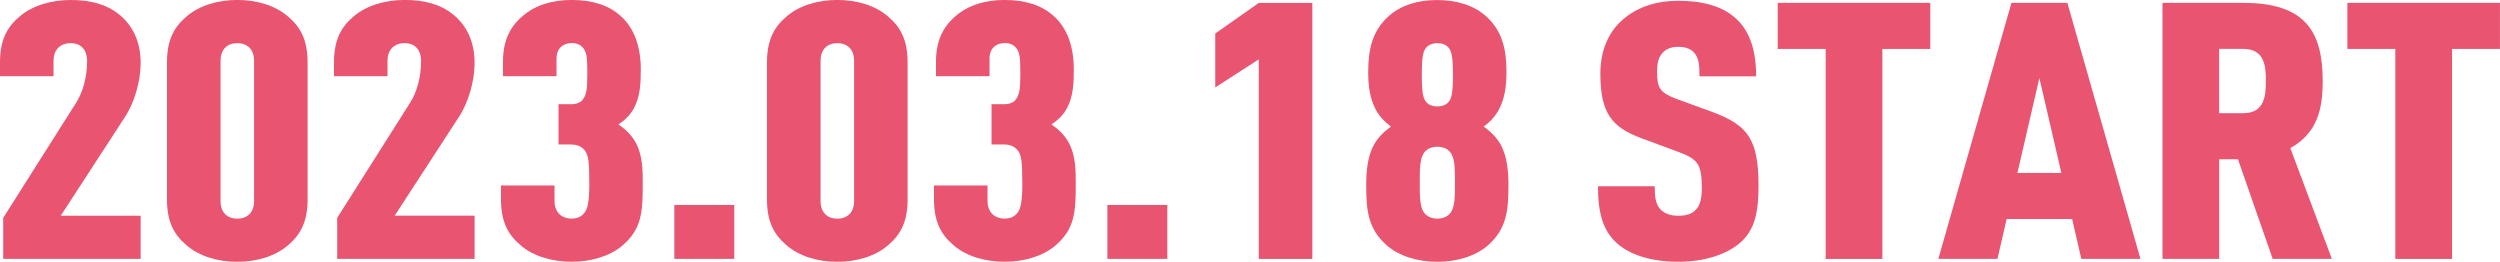
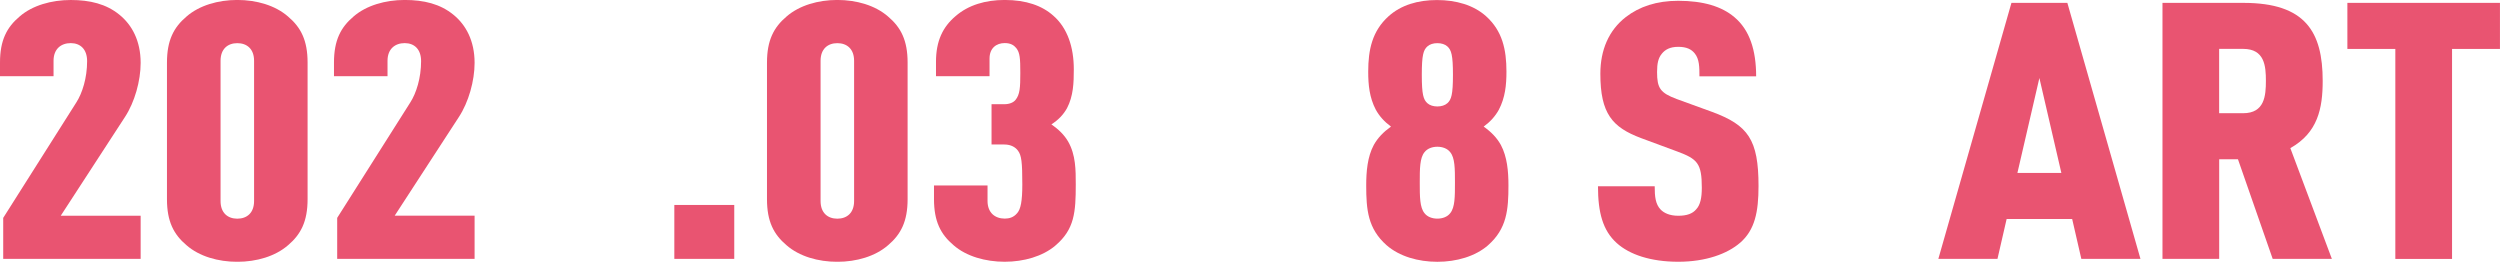
<svg xmlns="http://www.w3.org/2000/svg" id="_レイヤー_2" viewBox="0 0 599.52 62.77">
  <defs>
    <style>.cls-1{fill:#e95471;}</style>
  </defs>
  <g id="_左">
    <g>
      <path class="cls-1" d="m.77,62.08v-9.83l17.53-27.68c1.44-2.24,2.59-5.86,2.59-9.92,0-2.85-1.63-4.31-3.93-4.31s-4.12,1.38-4.12,4.23v3.71H0v-3.28C0,9.66,1.63,6.55,4.69,3.97,7.76,1.29,12.36,0,16.96,0s8.53.95,11.69,3.54c2.97,2.41,5.08,6.21,5.08,11.55,0,4.31-1.44,9.4-3.74,12.93l-15.42,23.71h19.16v10.35H.77Z" />
      <path class="cls-1" d="m69.07,58.81c-3.07,2.67-7.57,3.97-12.17,3.97s-9.1-1.29-12.17-3.97c-3.07-2.59-4.69-5.69-4.69-11.04V15c0-5.35,1.63-8.45,4.69-11.04,3.07-2.67,7.57-3.97,12.17-3.97s9.1,1.29,12.17,3.97c3.07,2.59,4.69,5.69,4.69,11.04v32.77c0,5.35-1.63,8.45-4.69,11.04Zm-8.14-44.23c0-2.85-1.72-4.23-4.02-4.23s-4.02,1.38-4.02,4.23v33.63c0,2.85,1.72,4.23,4.02,4.23s4.02-1.38,4.02-4.23V14.57Z" />
      <path class="cls-1" d="m80.86,62.08v-9.83l17.53-27.68c1.44-2.24,2.59-5.86,2.59-9.92,0-2.85-1.63-4.31-3.93-4.31s-4.12,1.38-4.12,4.23v3.71h-12.84v-3.28c0-5.35,1.63-8.45,4.69-11.04,3.07-2.67,7.66-3.97,12.26-3.97s8.53.95,11.69,3.54c2.97,2.41,5.08,6.21,5.08,11.55,0,4.31-1.44,9.4-3.74,12.93l-15.42,23.71h19.16v10.35h-32.95Z" />
-       <path class="cls-1" d="m149.26,58.89c-3.07,2.59-7.57,3.88-12.17,3.88s-9.2-1.29-12.26-3.97c-3.07-2.59-4.69-5.69-4.69-11.04v-3.28h12.84v3.71c0,2.85,1.82,4.23,4.12,4.23,1.05,0,2.11-.26,2.97-1.29.86-.95,1.25-2.85,1.25-6.9,0-5.35-.19-6.98-1.05-8.11-.57-.78-1.63-1.47-3.26-1.47h-3.07v-9.66h3.07c1.25,0,2.2-.43,2.68-1.03,1.05-1.29,1.15-2.93,1.15-6.47s-.1-4.83-.96-5.95c-.57-.69-1.34-1.21-2.78-1.21-2.01,0-3.64,1.21-3.64,3.71v4.23h-12.84v-3.45c0-5,1.63-8.36,4.69-10.95,3.07-2.67,7.18-3.88,11.78-3.88,5.17,0,9,1.38,11.69,3.79,3.35,2.93,4.89,7.5,4.89,12.85,0,3.19-.1,6.38-1.63,9.31-.86,1.55-2.11,2.85-3.74,3.88,1.72,1.21,3.07,2.5,4.02,4.14,1.82,3.19,1.82,6.81,1.82,10.26,0,6.64-.29,10.78-4.89,14.66Z" />
      <path class="cls-1" d="m161.71,62.08v-12.93h14.37v12.93h-14.37Z" />
      <path class="cls-1" d="m212.96,58.81c-3.07,2.67-7.57,3.97-12.17,3.97s-9.1-1.29-12.17-3.97c-3.07-2.59-4.69-5.69-4.69-11.04V15c0-5.35,1.63-8.45,4.69-11.04,3.07-2.67,7.57-3.97,12.17-3.97s9.1,1.29,12.17,3.97c3.07,2.59,4.69,5.69,4.69,11.04v32.77c0,5.35-1.63,8.45-4.69,11.04Zm-8.14-44.23c0-2.85-1.72-4.23-4.02-4.23s-4.02,1.38-4.02,4.23v33.63c0,2.85,1.72,4.23,4.02,4.23s4.02-1.38,4.02-4.23V14.57Z" />
      <path class="cls-1" d="m253.1,58.89c-3.07,2.59-7.57,3.88-12.17,3.88s-9.2-1.29-12.26-3.97c-3.07-2.59-4.69-5.69-4.69-11.04v-3.28h12.84v3.71c0,2.85,1.82,4.23,4.12,4.23,1.05,0,2.11-.26,2.97-1.29.86-.95,1.25-2.85,1.25-6.9,0-5.35-.19-6.98-1.05-8.11-.57-.78-1.63-1.47-3.26-1.47h-3.07v-9.66h3.07c1.25,0,2.2-.43,2.68-1.03,1.05-1.29,1.15-2.93,1.15-6.47s-.1-4.83-.96-5.95c-.57-.69-1.34-1.21-2.78-1.21-2.01,0-3.64,1.21-3.64,3.71v4.23h-12.84v-3.45c0-5,1.63-8.36,4.69-10.95,3.07-2.67,7.18-3.88,11.78-3.88,5.17,0,9,1.38,11.69,3.79,3.35,2.93,4.89,7.5,4.89,12.85,0,3.19-.1,6.38-1.63,9.31-.86,1.55-2.11,2.85-3.74,3.88,1.72,1.21,3.07,2.5,4.02,4.14,1.82,3.19,1.82,6.81,1.82,10.26,0,6.64-.29,10.78-4.89,14.66Z" />
-       <path class="cls-1" d="m265.56,62.08v-12.93h14.37v12.93h-14.37Z" />
-       <path class="cls-1" d="m301.87,62.08V14.23l-10.44,6.73v-12.93l10.44-7.33h12.84v61.39h-12.84Z" />
      <path class="cls-1" d="m356.86,58.81c-3.07,2.67-7.57,3.97-12.17,3.97s-9.1-1.29-12.17-3.97c-4.5-3.97-4.89-8.54-4.89-14.31,0-3.36.29-6.9,1.82-9.74.96-1.72,2.3-3.1,4.12-4.4-1.63-1.21-2.78-2.5-3.64-4.05-1.53-2.93-1.82-5.95-1.82-9.14,0-5.26.96-9.74,4.89-13.28,2.97-2.67,6.99-3.88,11.59-3.88s8.81,1.21,11.78,3.88c3.93,3.54,4.89,8.02,4.89,13.28,0,3.19-.29,6.21-1.82,9.14-.86,1.55-2.01,2.85-3.64,4.05,1.82,1.29,3.16,2.67,4.12,4.4,1.53,2.85,1.82,6.38,1.82,9.74,0,5.78-.38,10.35-4.89,14.31Zm-9.1-22.33c-.67-.86-1.82-1.29-3.07-1.29s-2.39.43-3.07,1.29c-1.15,1.38-1.15,3.97-1.15,7.33s0,5.95,1.15,7.33c.67.86,1.82,1.29,3.07,1.29s2.4-.43,3.07-1.29c1.15-1.38,1.15-3.97,1.15-7.33s0-5.95-1.15-7.33Zm-5.46-11.73c.57.52,1.44.78,2.39.78s1.82-.26,2.4-.78c.96-.86,1.34-2.07,1.34-6.81s-.38-5.95-1.34-6.81c-.57-.52-1.44-.78-2.4-.78s-1.82.26-2.39.78c-.96.86-1.34,2.07-1.34,6.81s.38,5.95,1.34,6.81Z" />
      <path class="cls-1" d="m417.31,58.2c-3.07,2.67-8.24,4.57-14.85,4.57s-11.69-1.72-14.75-4.48c-3.35-3.02-4.5-7.33-4.5-13.62h13.6c0,2.5.19,4.31,1.44,5.6.77.78,2.11,1.47,4.21,1.47s3.45-.52,4.31-1.55c.96-1.03,1.34-2.67,1.34-5.17,0-5.86-1.05-6.9-5.94-8.71l-8.62-3.19c-6.9-2.59-9.77-5.86-9.77-15.43,0-5.69,2.01-10.43,6.13-13.62,3.26-2.5,7.38-3.88,12.55-3.88,6.04,0,10.44,1.38,13.41,3.88,3.74,3.1,5.27,8.02,5.27,14.23h-13.6c0-2.16,0-4.14-1.15-5.52-.77-.95-1.92-1.55-3.93-1.55s-3.16.69-3.93,1.64c-.86,1.03-1.15,2.33-1.15,4.4,0,3.88.77,5,4.69,6.47l8.53,3.1c8.62,3.19,11.11,6.64,11.11,17.76,0,6.21-.86,10.52-4.41,13.62Z" />
-       <path class="cls-1" d="m451.41,11.73v50.36h-13.6V11.73h-11.5V.69h36.59v11.04h-11.5Z" />
      <path class="cls-1" d="m499.12,62.08l-2.2-9.57h-15.71l-2.2,9.57h-14.18L482.36.69h13.41l17.53,61.39h-14.18Zm-10.06-43.37l-5.27,22.76h10.54l-5.27-22.76Z" />
      <path class="cls-1" d="m545.01,62.08l-8.33-23.89h-4.5v23.89h-13.6V.69h19.45c14.85,0,18.97,6.98,18.97,18.71,0,6.55-1.15,12.42-7.76,16.12l9.96,26.56h-14.18Zm-7.09-50.36h-5.75v15.43h5.75c5.17,0,5.46-4.23,5.46-7.76s-.29-7.67-5.46-7.67Z" />
      <path class="cls-1" d="m588.02,11.73v50.36h-13.6V11.73h-11.5V.69h36.59v11.04h-11.5Z" />
    </g>
  </g>
</svg>